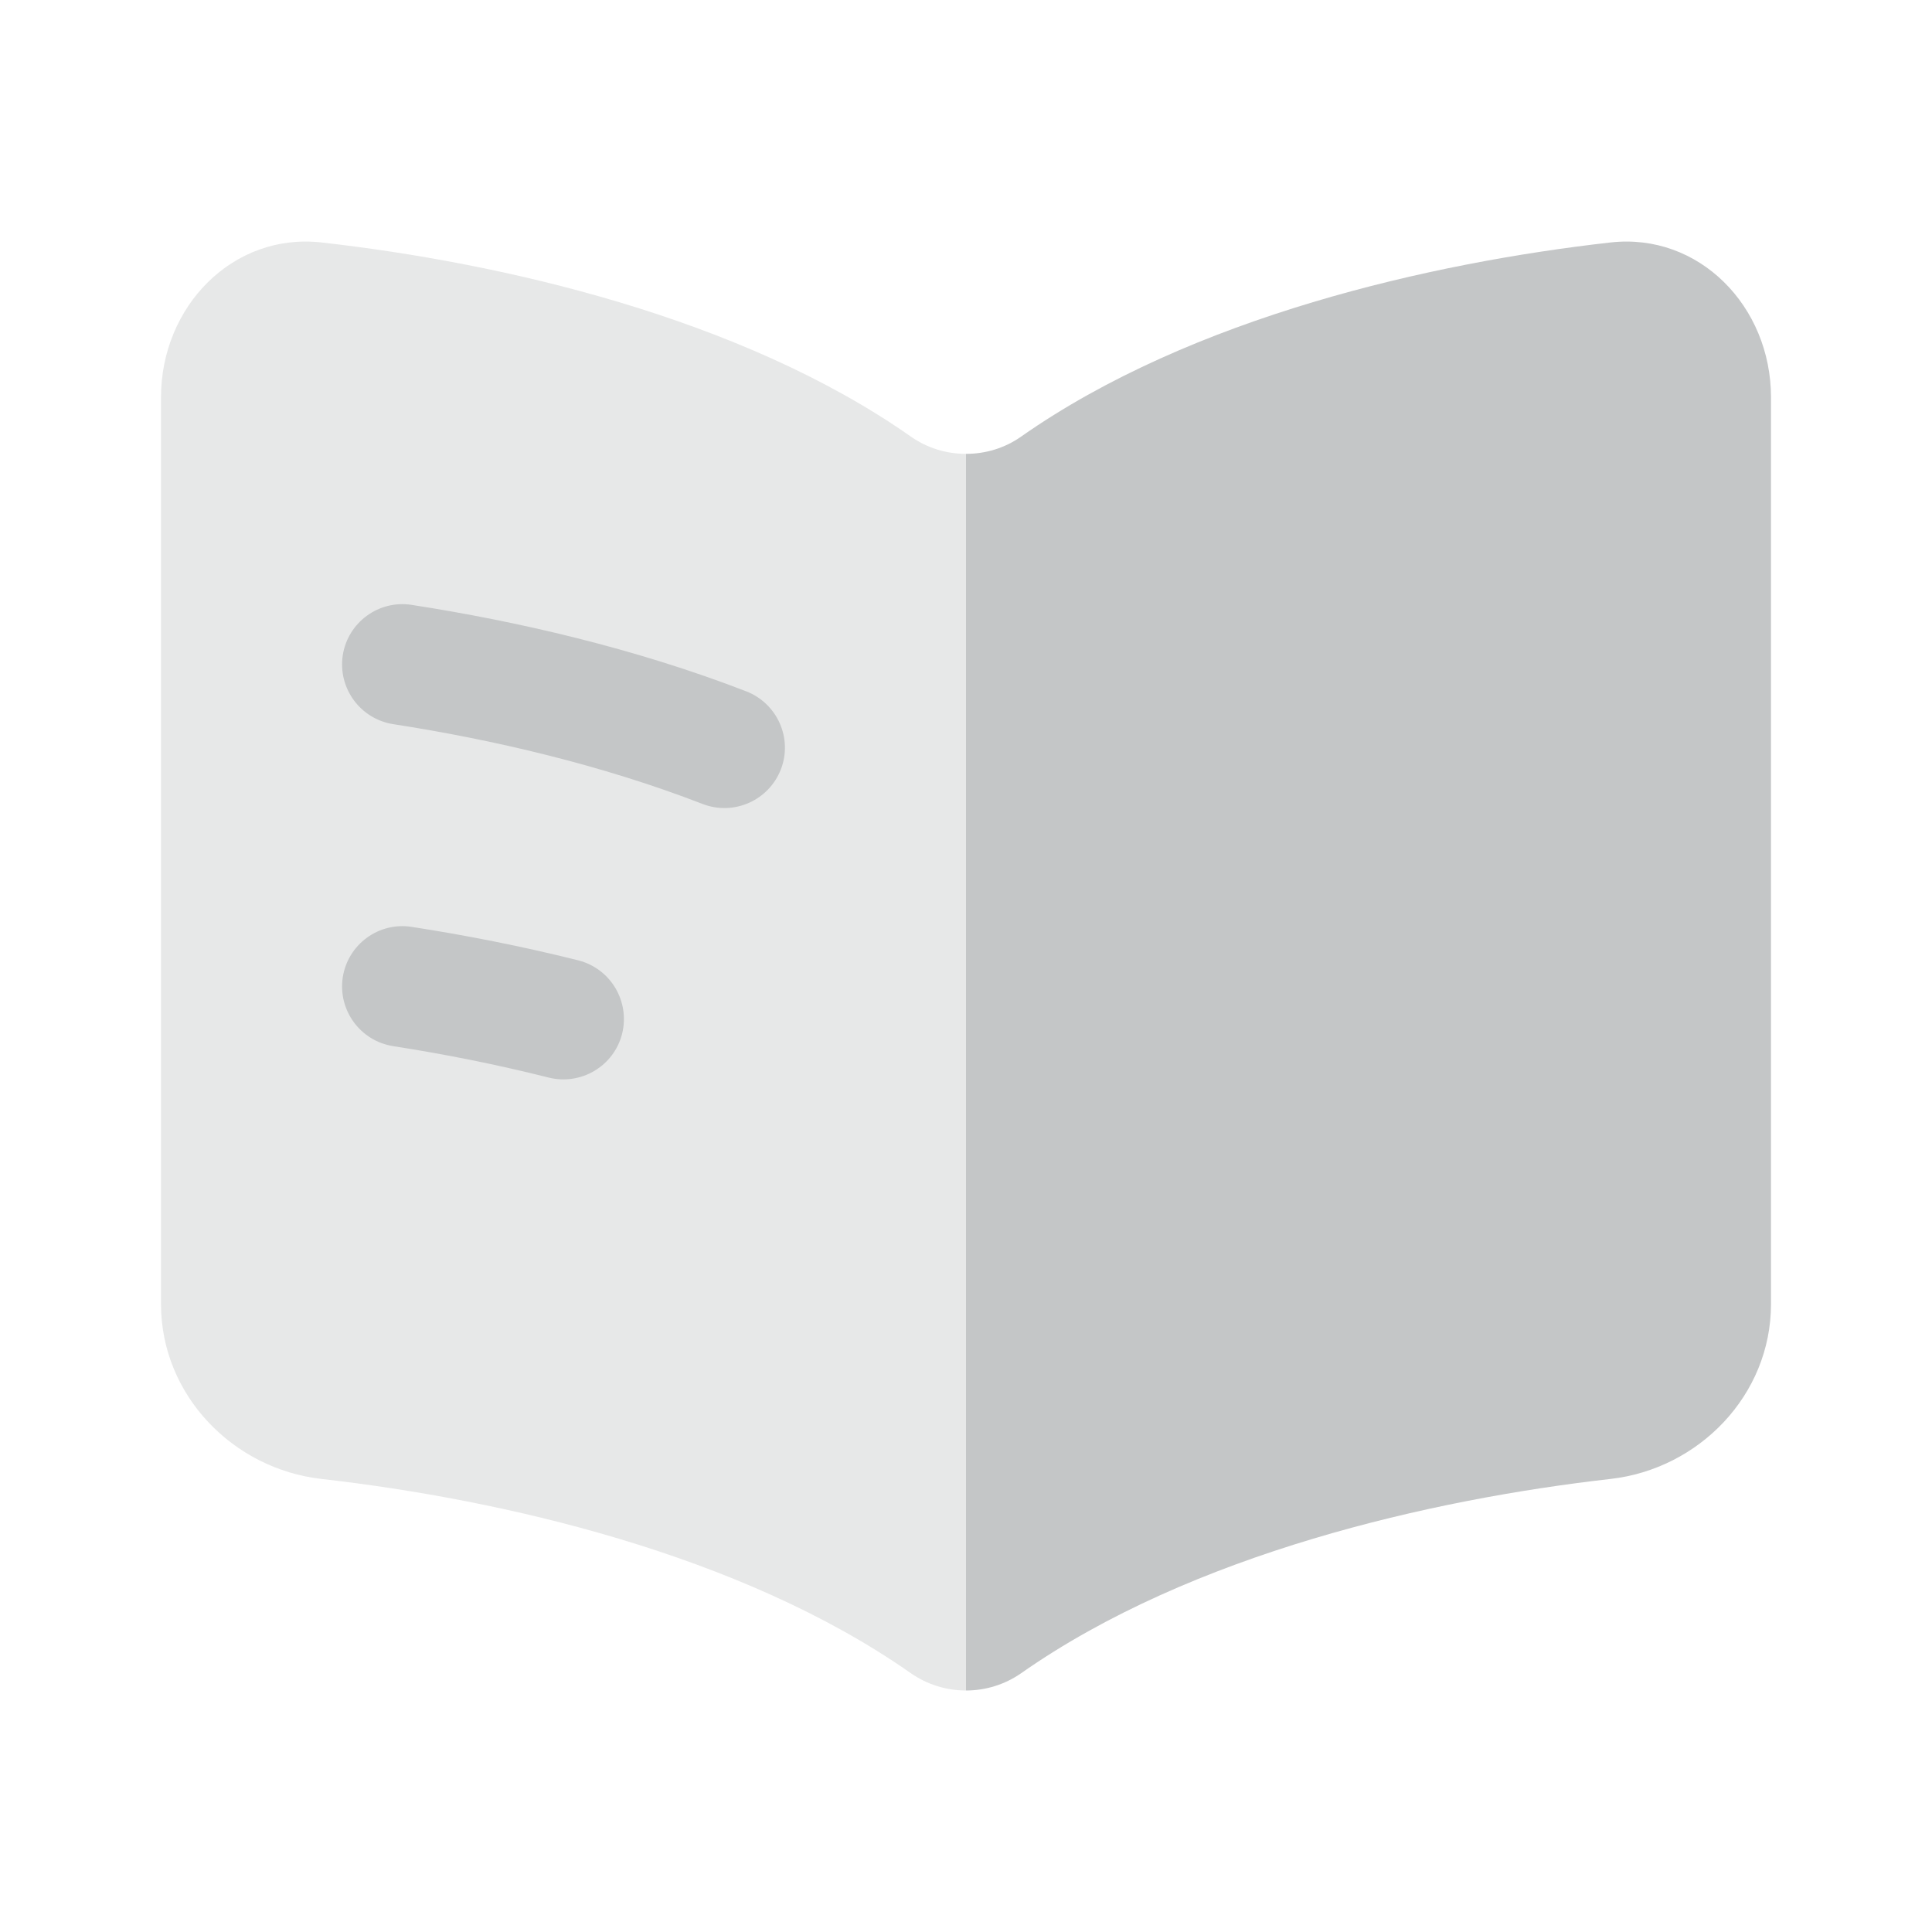
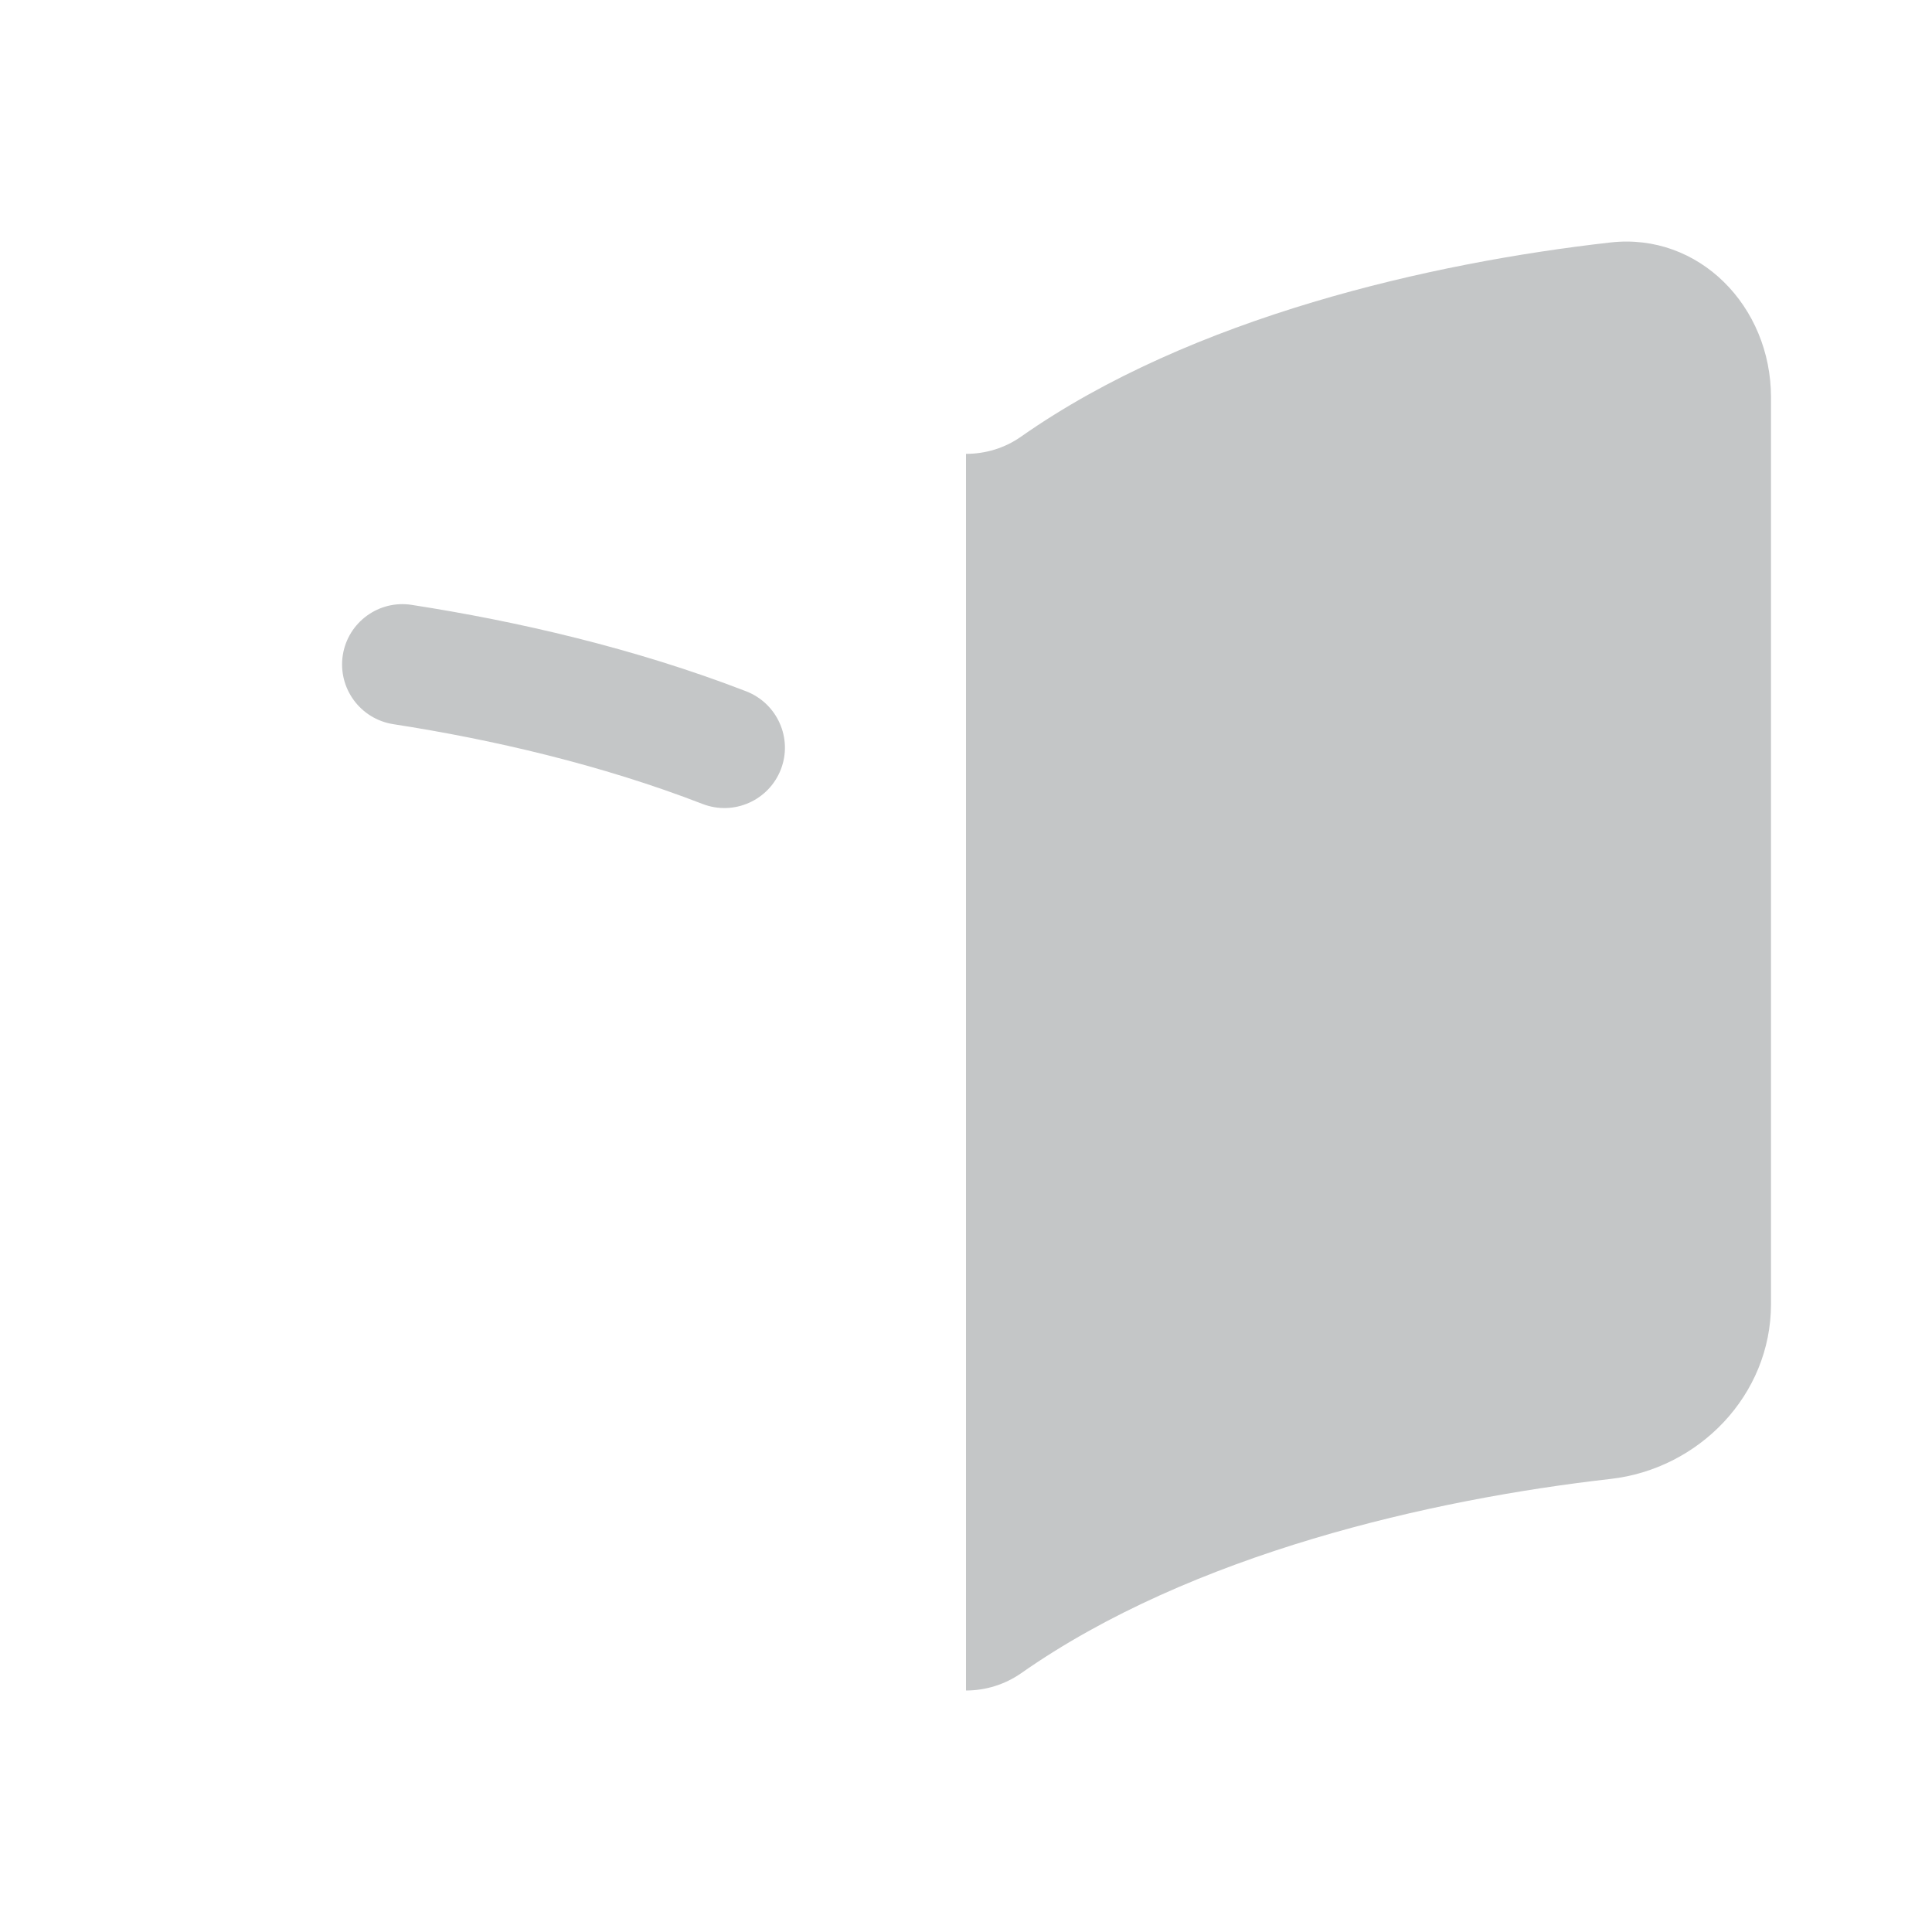
<svg xmlns="http://www.w3.org/2000/svg" width="12" height="12" viewBox="0 0 12 12" fill="none">
-   <path opacity="0.4" d="M5.658 2.712C4.597 1.968 3.106 1.631 1.997 1.506C1.448 1.444 1 1.902 1 2.468V8.1C1 8.666 1.448 9.124 1.997 9.186C3.106 9.312 4.597 9.649 5.658 10.393C5.76 10.464 5.88 10.5 6 10.5V2.819C5.88 2.819 5.76 2.784 5.658 2.712Z" fill="#C4C6C7" />
  <path fill-rule="evenodd" clip-rule="evenodd" d="M2.129 4.07C2.161 3.865 2.353 3.725 2.557 3.757C3.209 3.858 3.942 4.026 4.635 4.294C4.828 4.369 4.925 4.586 4.85 4.779C4.775 4.972 4.558 5.068 4.365 4.994C3.735 4.75 3.057 4.593 2.443 4.498C2.238 4.466 2.098 4.275 2.129 4.07Z" fill="#C4C6C7" />
-   <path fill-rule="evenodd" clip-rule="evenodd" d="M2.129 6.07C2.161 5.865 2.353 5.725 2.557 5.757C2.887 5.808 3.237 5.876 3.592 5.965C3.793 6.016 3.914 6.22 3.864 6.421C3.813 6.622 3.609 6.743 3.408 6.693C3.079 6.61 2.752 6.546 2.443 6.498C2.238 6.466 2.098 6.275 2.129 6.07Z" fill="#C4C6C7" />
  <path d="M6.342 2.712C7.403 1.968 8.894 1.631 10.003 1.506C10.552 1.444 11 1.902 11 2.468V8.1C11 8.666 10.552 9.124 10.003 9.186C8.894 9.312 7.403 9.649 6.342 10.393C6.24 10.464 6.12 10.5 6 10.5V2.819C6.12 2.819 6.24 2.784 6.342 2.712Z" fill="#C4C6C7" />
</svg>